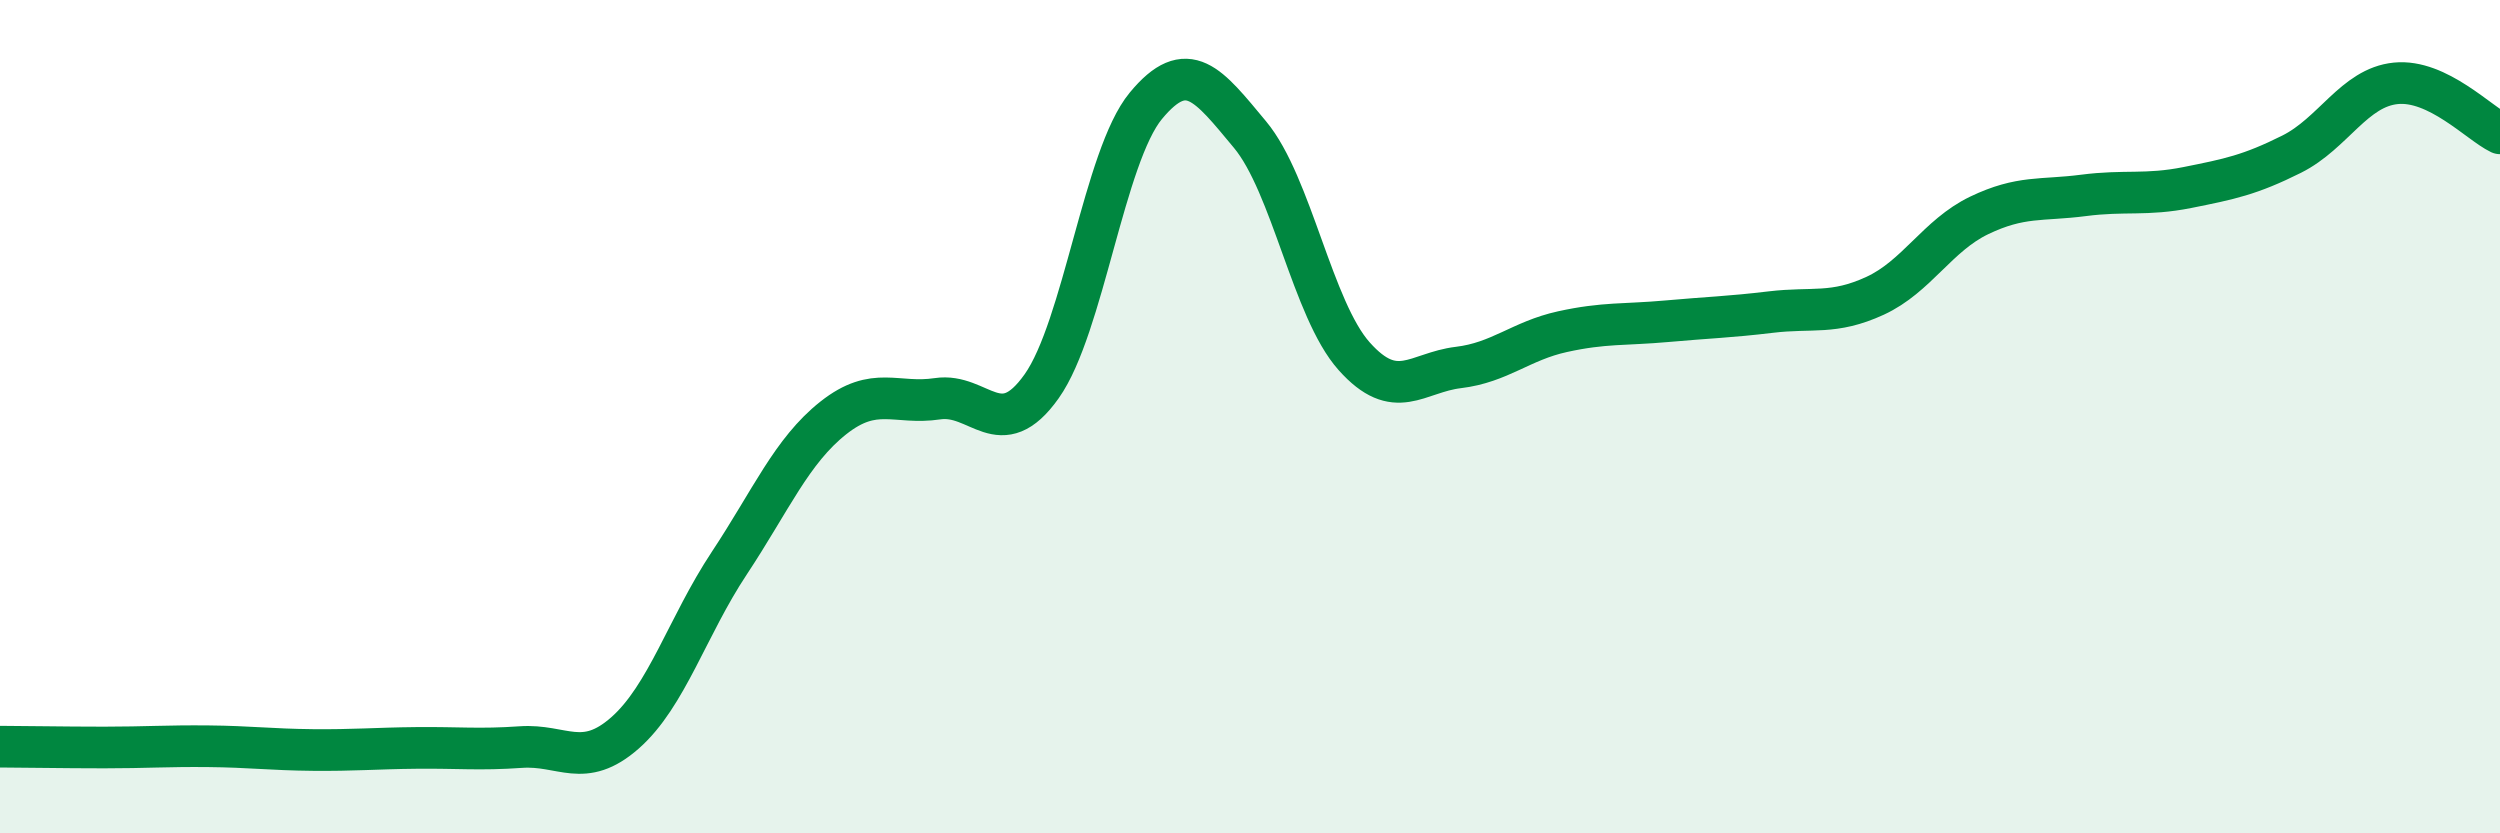
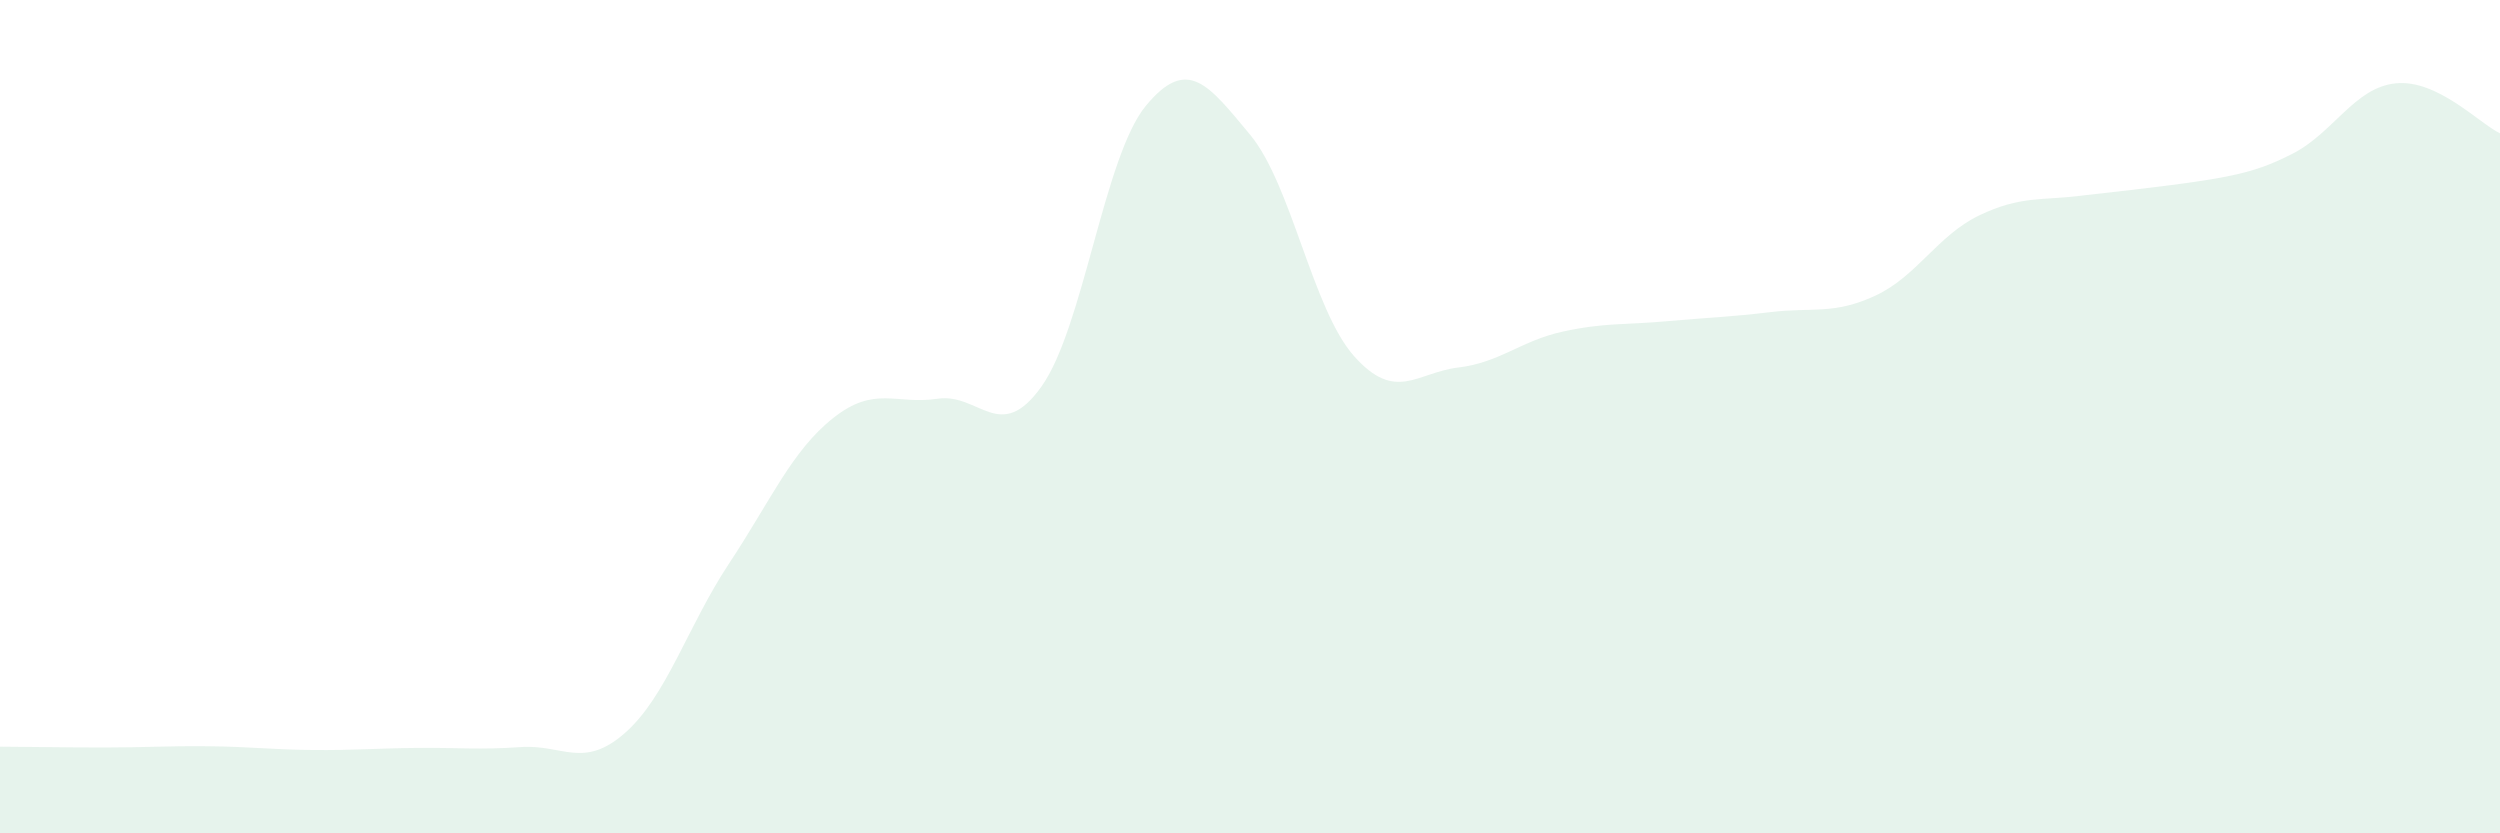
<svg xmlns="http://www.w3.org/2000/svg" width="60" height="20" viewBox="0 0 60 20">
-   <path d="M 0,17.92 C 0.5,17.92 1.5,17.94 2.5,17.94 C 3.5,17.94 4,17.9 5,17.91 C 6,17.92 6.5,17.99 7.5,18 C 8.5,18.01 9,17.96 10,17.95 C 11,17.94 11.5,18 12.5,17.93 C 13.5,17.86 14,18.47 15,17.59 C 16,16.71 16.5,15.03 17.5,13.52 C 18.5,12.01 19,10.82 20,10.03 C 21,9.24 21.5,9.72 22.5,9.57 C 23.5,9.42 24,10.68 25,9.27 C 26,7.86 26.5,3.75 27.5,2.54 C 28.5,1.33 29,2.03 30,3.23 C 31,4.43 31.5,7.43 32.5,8.55 C 33.5,9.67 34,8.94 35,8.82 C 36,8.7 36.5,8.18 37.5,7.96 C 38.5,7.74 39,7.8 40,7.71 C 41,7.62 41.5,7.61 42.5,7.49 C 43.5,7.37 44,7.56 45,7.1 C 46,6.64 46.5,5.65 47.5,5.17 C 48.5,4.69 49,4.82 50,4.69 C 51,4.56 51.5,4.7 52.5,4.5 C 53.5,4.3 54,4.2 55,3.7 C 56,3.2 56.5,2.1 57.5,2 C 58.5,1.9 59.5,2.96 60,3.2L60 20L0 20Z" fill="#008740" opacity="0.1" stroke-linecap="round" stroke-linejoin="round" />
-   <path d="M 0,17.92 C 0.5,17.92 1.5,17.94 2.5,17.94 C 3.5,17.94 4,17.9 5,17.91 C 6,17.92 6.5,17.99 7.5,18 C 8.5,18.01 9,17.96 10,17.95 C 11,17.94 11.5,18 12.5,17.93 C 13.5,17.86 14,18.47 15,17.59 C 16,16.71 16.5,15.03 17.5,13.52 C 18.5,12.01 19,10.82 20,10.03 C 21,9.24 21.5,9.72 22.5,9.57 C 23.5,9.42 24,10.68 25,9.27 C 26,7.86 26.5,3.75 27.5,2.54 C 28.5,1.33 29,2.03 30,3.23 C 31,4.43 31.5,7.43 32.5,8.55 C 33.5,9.67 34,8.94 35,8.82 C 36,8.7 36.5,8.18 37.5,7.96 C 38.5,7.74 39,7.8 40,7.71 C 41,7.62 41.5,7.61 42.5,7.49 C 43.5,7.37 44,7.56 45,7.1 C 46,6.64 46.5,5.65 47.5,5.17 C 48.5,4.69 49,4.82 50,4.69 C 51,4.56 51.5,4.7 52.5,4.5 C 53.5,4.3 54,4.2 55,3.7 C 56,3.2 56.5,2.1 57.5,2 C 58.5,1.9 59.5,2.96 60,3.2" stroke="#008740" stroke-width="1" fill="none" stroke-linecap="round" stroke-linejoin="round" />
+   <path d="M 0,17.92 C 0.5,17.92 1.5,17.94 2.5,17.94 C 3.5,17.94 4,17.9 5,17.91 C 6,17.92 6.5,17.99 7.5,18 C 8.5,18.01 9,17.96 10,17.95 C 11,17.94 11.5,18 12.5,17.93 C 13.5,17.86 14,18.47 15,17.59 C 16,16.71 16.5,15.03 17.5,13.52 C 18.5,12.01 19,10.82 20,10.03 C 21,9.24 21.5,9.72 22.5,9.57 C 23.5,9.42 24,10.68 25,9.27 C 26,7.86 26.5,3.75 27.5,2.54 C 28.5,1.33 29,2.03 30,3.23 C 31,4.43 31.5,7.43 32.5,8.55 C 33.5,9.67 34,8.94 35,8.82 C 36,8.7 36.5,8.18 37.5,7.96 C 38.5,7.74 39,7.8 40,7.71 C 41,7.62 41.5,7.61 42.5,7.49 C 43.5,7.37 44,7.56 45,7.1 C 46,6.64 46.5,5.65 47.5,5.17 C 48.5,4.69 49,4.82 50,4.69 C 53.5,4.3 54,4.2 55,3.7 C 56,3.2 56.5,2.1 57.5,2 C 58.5,1.9 59.5,2.96 60,3.2L60 20L0 20Z" fill="#008740" opacity="0.1" stroke-linecap="round" stroke-linejoin="round" />
</svg>